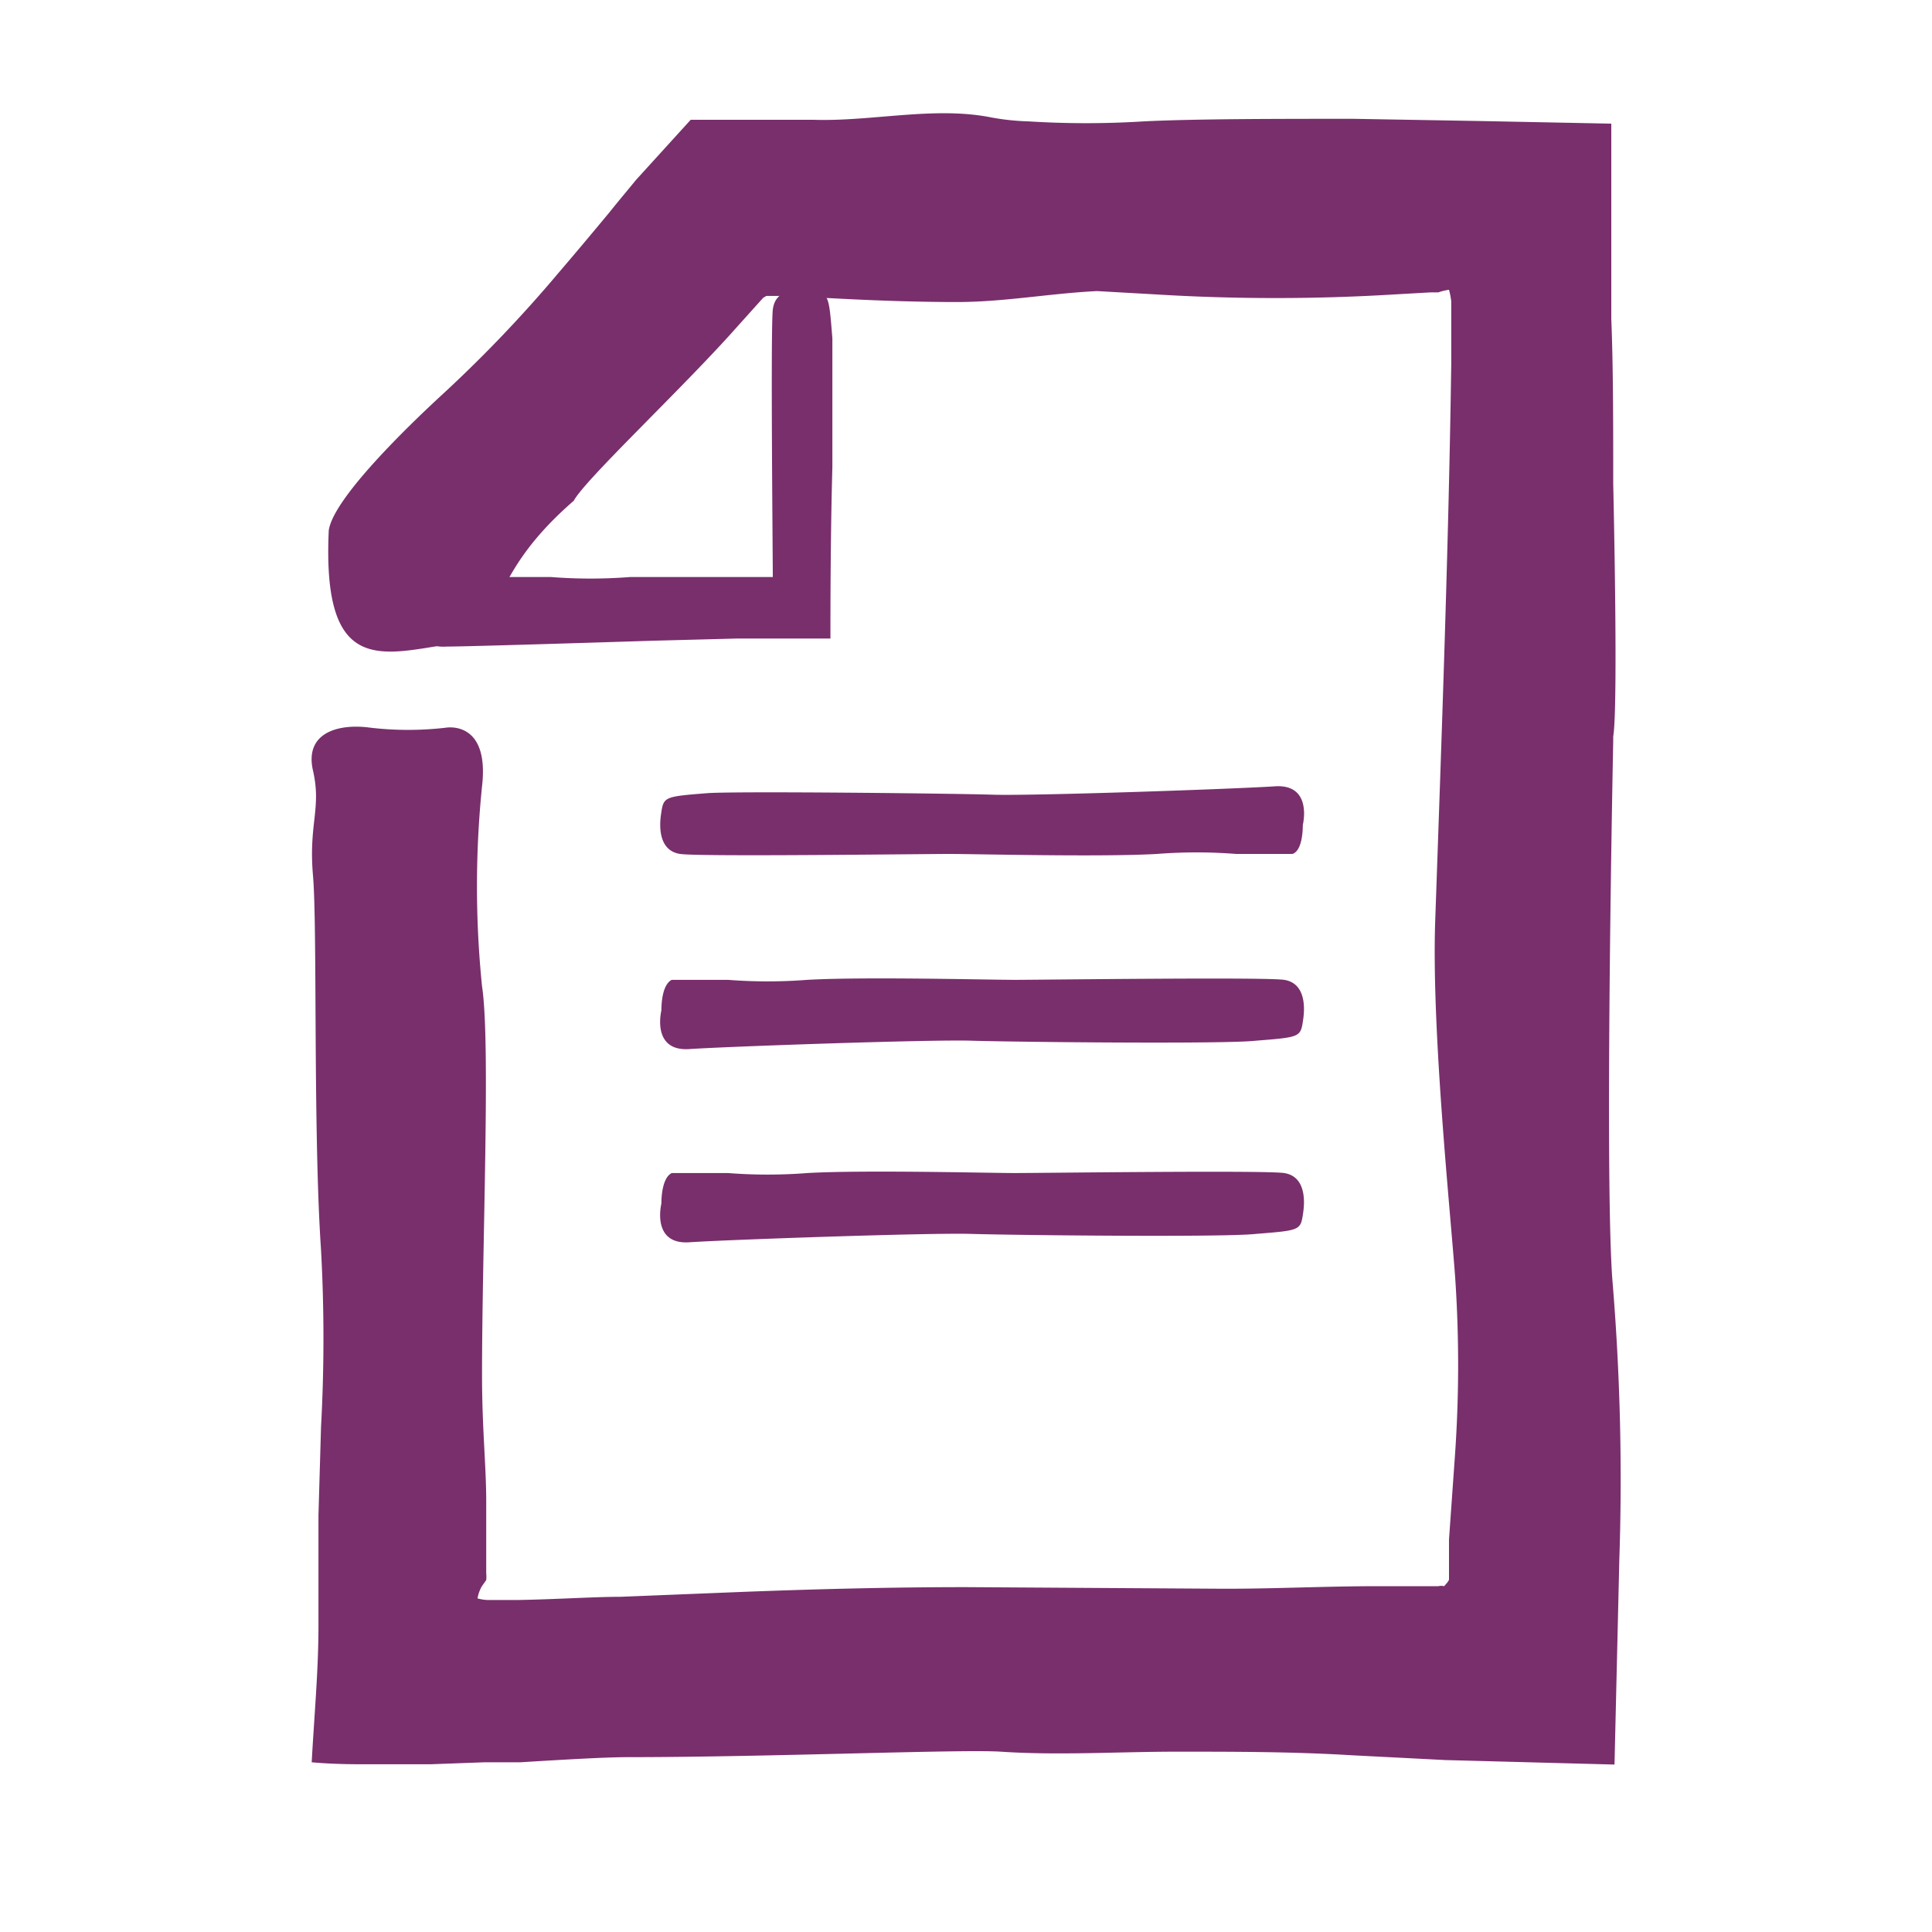
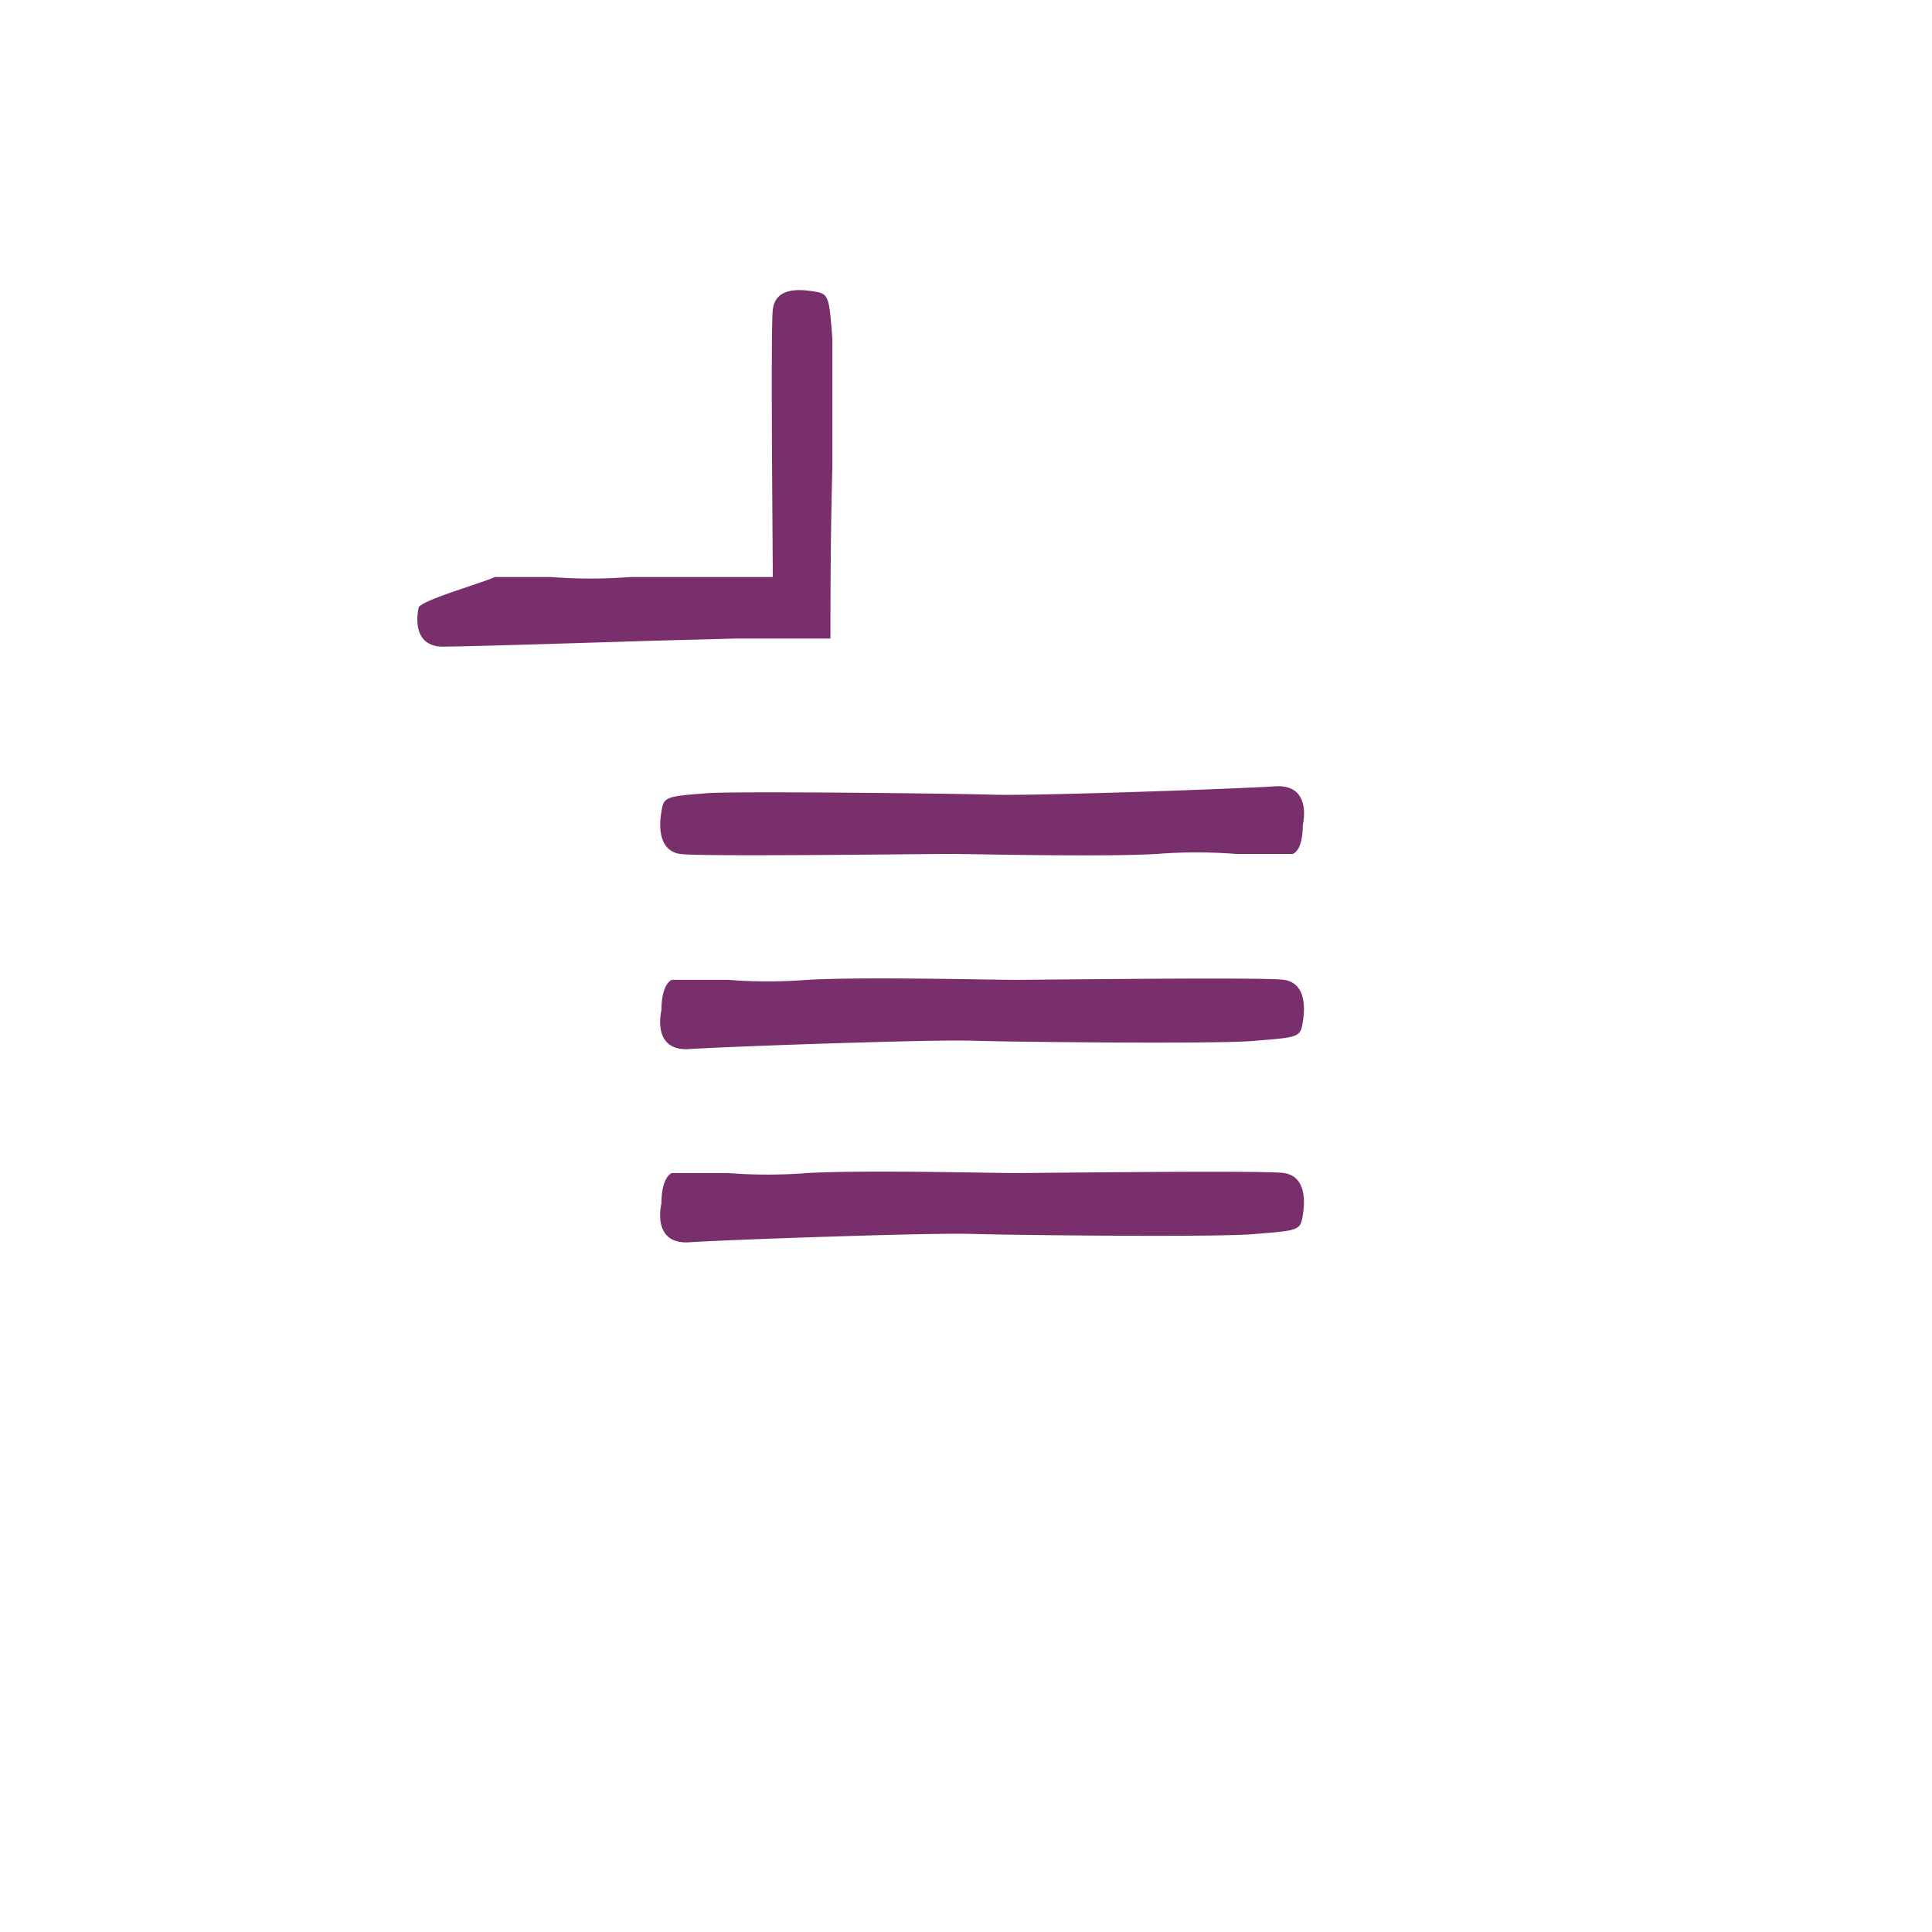
<svg xmlns="http://www.w3.org/2000/svg" id="Pieces" viewBox="0 0 60 60">
  <defs>
    <style>.cls-1{fill:#792f6c;}</style>
  </defs>
-   <path class="cls-1" d="M13.84,22.6a10.13,10.13,0,0,1-2.33,0c-1-.14-2.06.15-1.79,1.33s-.14,1.64,0,3.26,0,7.94.25,11.63a50.23,50.23,0,0,1,0,5.49l-.08,2.75v1.38l0,2.05c0,1.39-.13,2.77-.21,4.24q.69.06,1.47.06l2.24,0,1.64-.06h.41l.23,0,.48,0c1.29-.08,2.66-.16,3.35-.16,4.4,0,10.35-.25,11.58-.17,1.81.12,3.65,0,5.46,0s3.61,0,5.42.11l2.92.15,5.26.14.15-6.38a74.57,74.57,0,0,0-.22-8.72C49.88,37,50,28.09,50.1,23c0,0,0-.08,0-.13.11-.61.08-4.21,0-7.85,0-1.82,0-3.65-.06-5.12,0-1.25,0-2.35,0-3.21s0-1.67,0-2V3.84l-4-.08-4-.07c-2.37,0-4.92,0-6.53.08a28.64,28.64,0,0,1-3.56,0,7.55,7.55,0,0,1-1.15-.12c-1.78-.36-3.72.13-5.54.07L24,3.72l-2.55,0L19.75,5.59c-.27.33-.54.65-.82,1-.53.64-1.05,1.26-1.59,1.89a41.23,41.23,0,0,1-3.58,3.75c-1,.92-3.4,3.22-3.55,4.24C10,21,11.85,20.32,14,20c1.85-.68,1-2,3.82-4.45.35-.66,3.41-3.52,5.08-5.41l.8-.89.1-.06.09,0,.05,0,.44,0,1.79.09c1.19.06,2.39.1,3.55.1,1.46,0,2.9-.27,4.35-.34l1.77.1a61,61,0,0,0,7.53,0l1.06-.06h.17l.07,0A1.62,1.62,0,0,1,45,9a2.3,2.3,0,0,1,.07.36v1.94c-.08,5.63-.3,11.62-.5,17.35-.11,3.38.47,8.94.62,11a40.09,40.09,0,0,1,0,5.48L45,47.81l0,.68,0,.35c0,.11,0,.25,0,.22a.48.48,0,0,1-.09.13l-.06.07a.41.41,0,0,0-.18,0h-.66l-1.2,0c-1.59,0-3.18.08-4.77.08L30,49.29c-2.33,0-4.66.06-7,.15l-3.73.15c-.83,0-2,.08-3.22.1h-.89a1.35,1.35,0,0,1-.33-.05,1.15,1.15,0,0,1,.13-.37l.14-.2,0,0a1,1,0,0,0,0-.21l0-.49c0-.63,0-1.18,0-1.74,0-1.12-.13-2.25-.13-3.94,0-4,.27-10.3,0-12.06a30.68,30.68,0,0,1,0-6.21C15.21,22.34,13.84,22.6,13.84,22.6Z" />
  <path class="cls-1" d="M40.46,25.62s.32-1.28-.87-1.2-7.48.3-8.76.26S23,24.57,22,24.63c-1.39.11-1.39.11-1.47.65s0,1.15.59,1.24,7.56,0,8.36,0,4.69.1,6.45,0a15.84,15.84,0,0,1,2.46,0h1.75C40.43,26.42,40.46,25.84,40.46,25.62Z" />
  <path class="cls-1" d="M20.54,31.38s-.32,1.28.87,1.2,7.48-.3,8.76-.26,7.88.11,8.83,0c1.39-.11,1.39-.11,1.47-.65s0-1.15-.59-1.24-7.56,0-8.36,0-4.69-.1-6.45,0a15.84,15.84,0,0,1-2.46,0H20.86C20.57,30.58,20.54,31.16,20.54,31.38Z" />
  <path class="cls-1" d="M20.54,37.38s-.32,1.28.87,1.2,7.48-.3,8.76-.26,7.88.11,8.83,0c1.39-.11,1.39-.11,1.47-.65s0-1.15-.59-1.24-7.56,0-8.36,0-4.69-.1-6.45,0a15.84,15.84,0,0,1-2.46,0H20.86C20.57,36.58,20.54,37.16,20.54,37.38Z" />
  <path class="cls-1" d="M13,18.88s-.32,1.28.87,1.2c.6,0,4.47-.12,6.35-.18l2.67-.07h2.9c0-.92,0-3.17.06-5.32,0-1.82,0-3.56,0-4-.11-1.39-.11-1.39-.65-1.47S24.07,9,24,9.62s0,7.62,0,8.3c0,0,0,0,0,0s0,0-.07,0H22.42c-1,0-2.13,0-2.85,0a15.84,15.84,0,0,1-2.46,0H15.36C15.07,18.08,13,18.66,13,18.88Z" />
</svg>